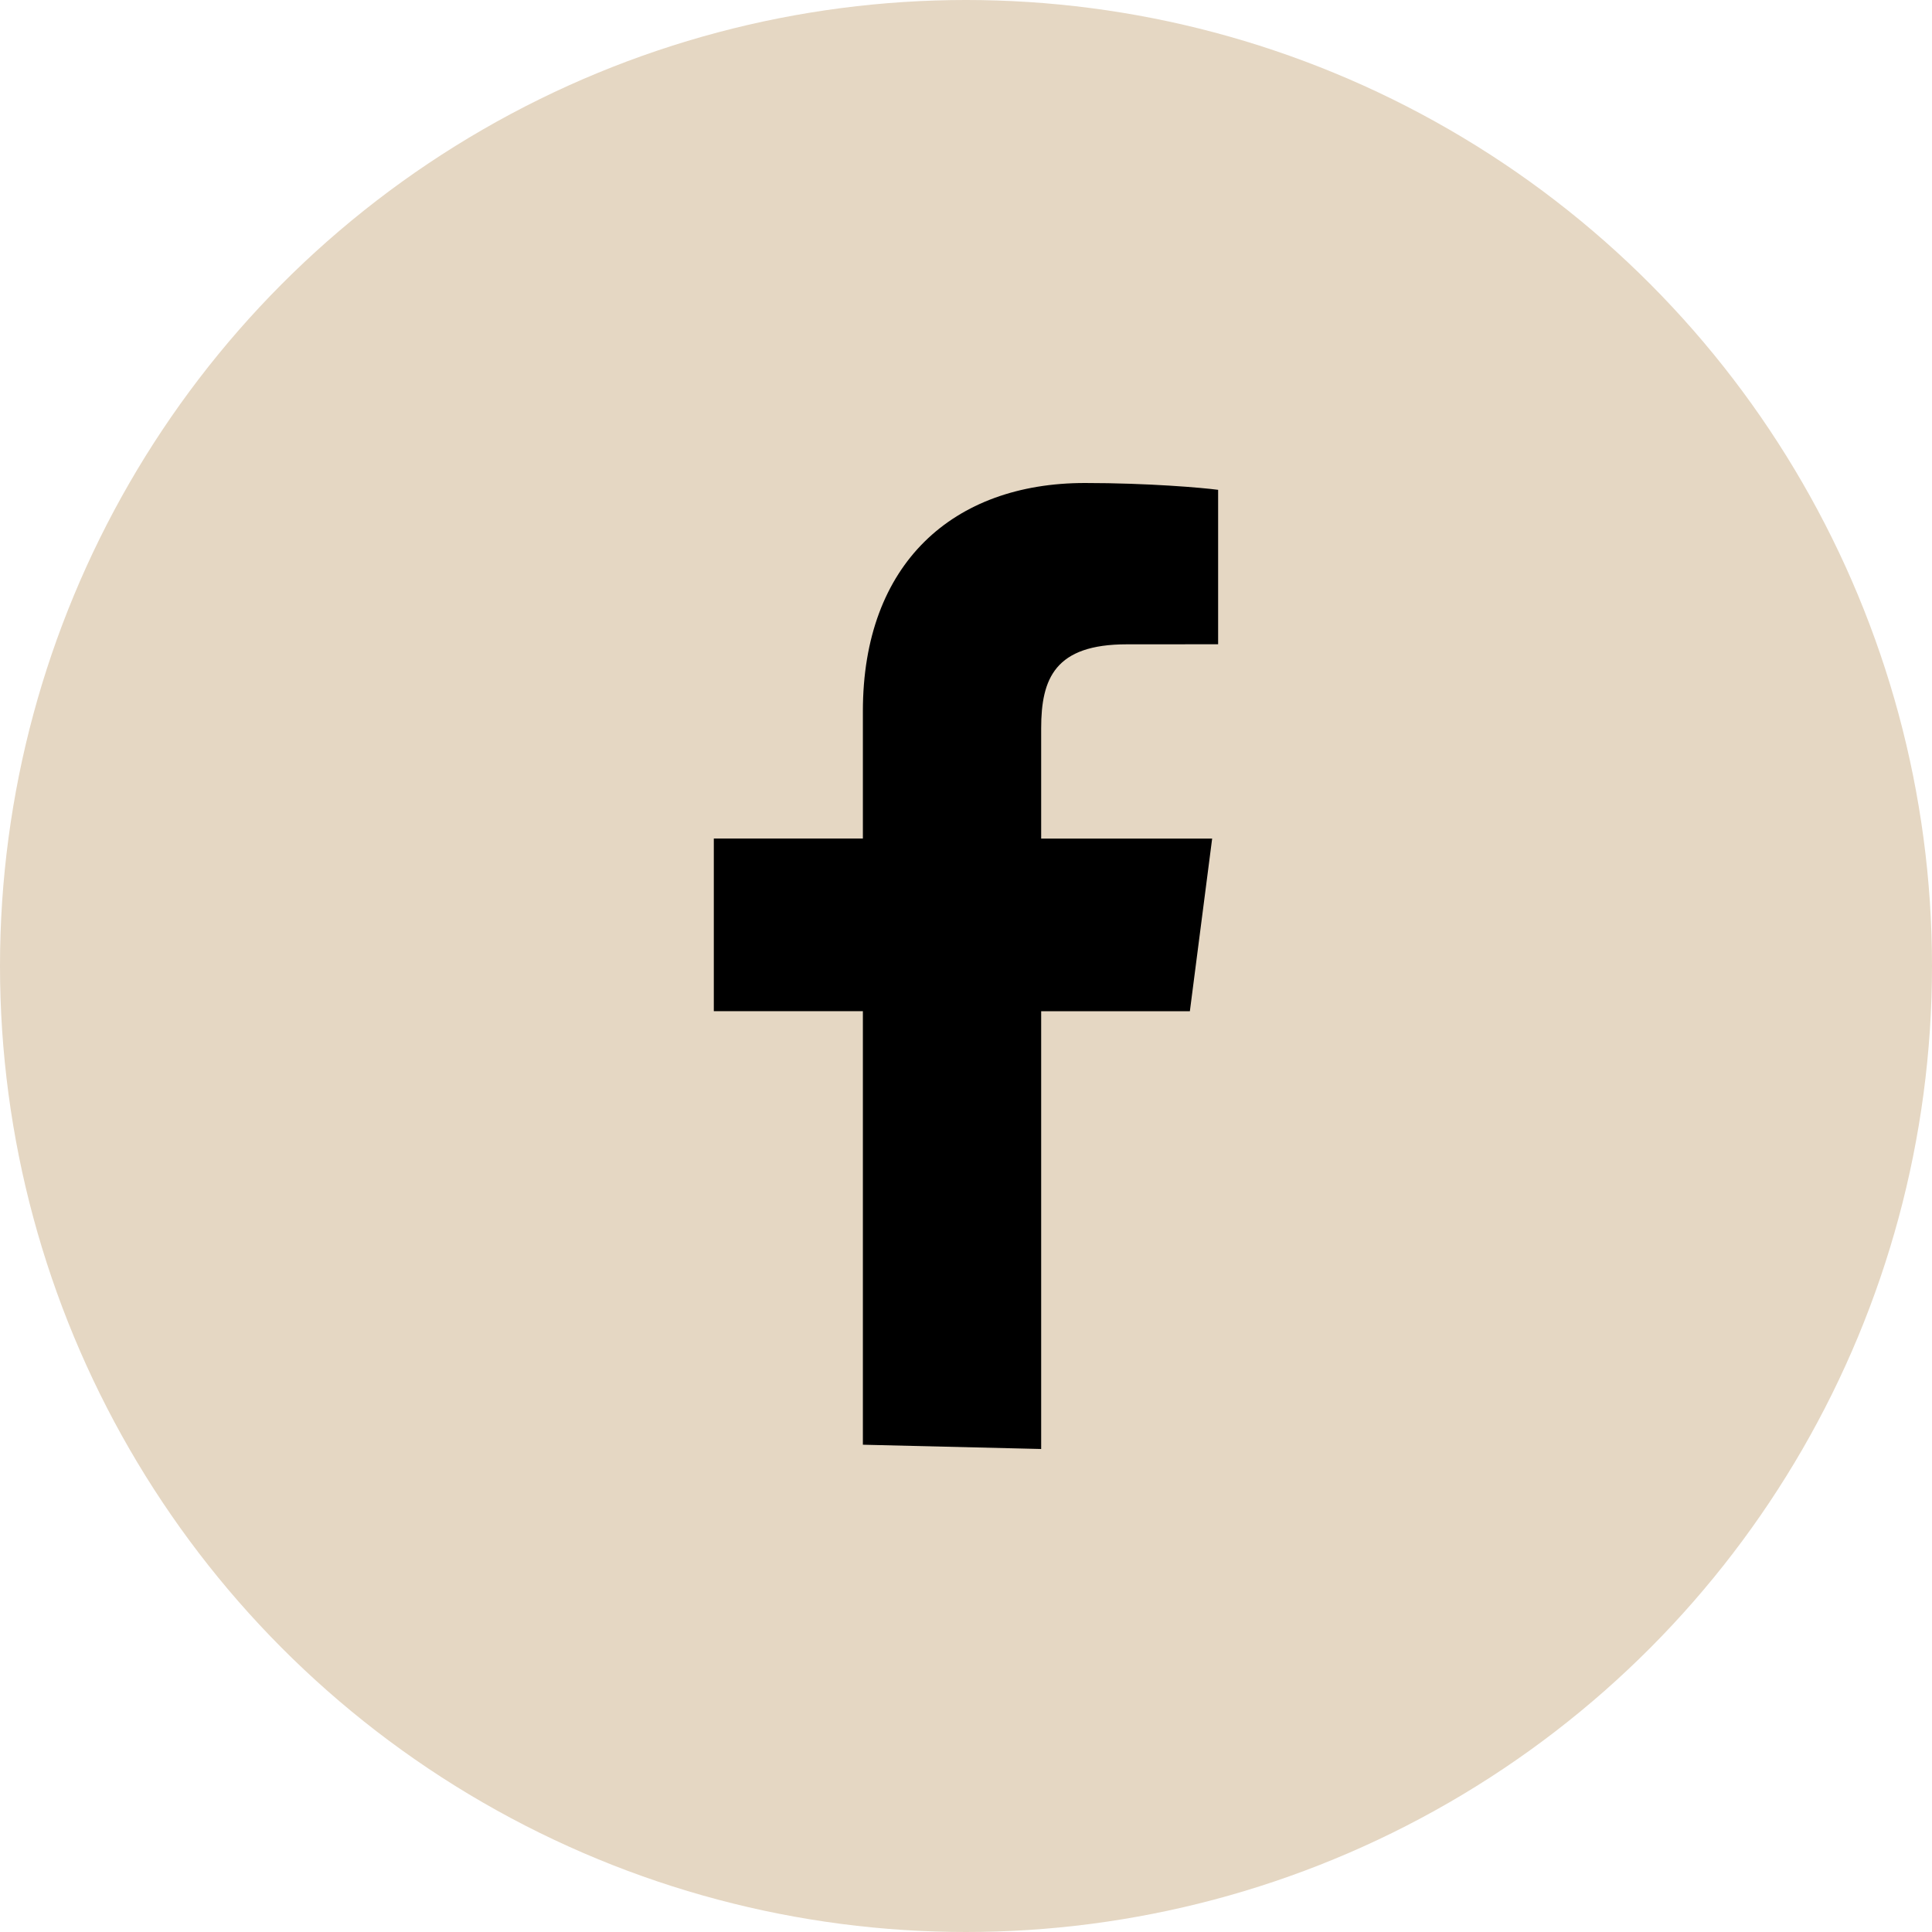
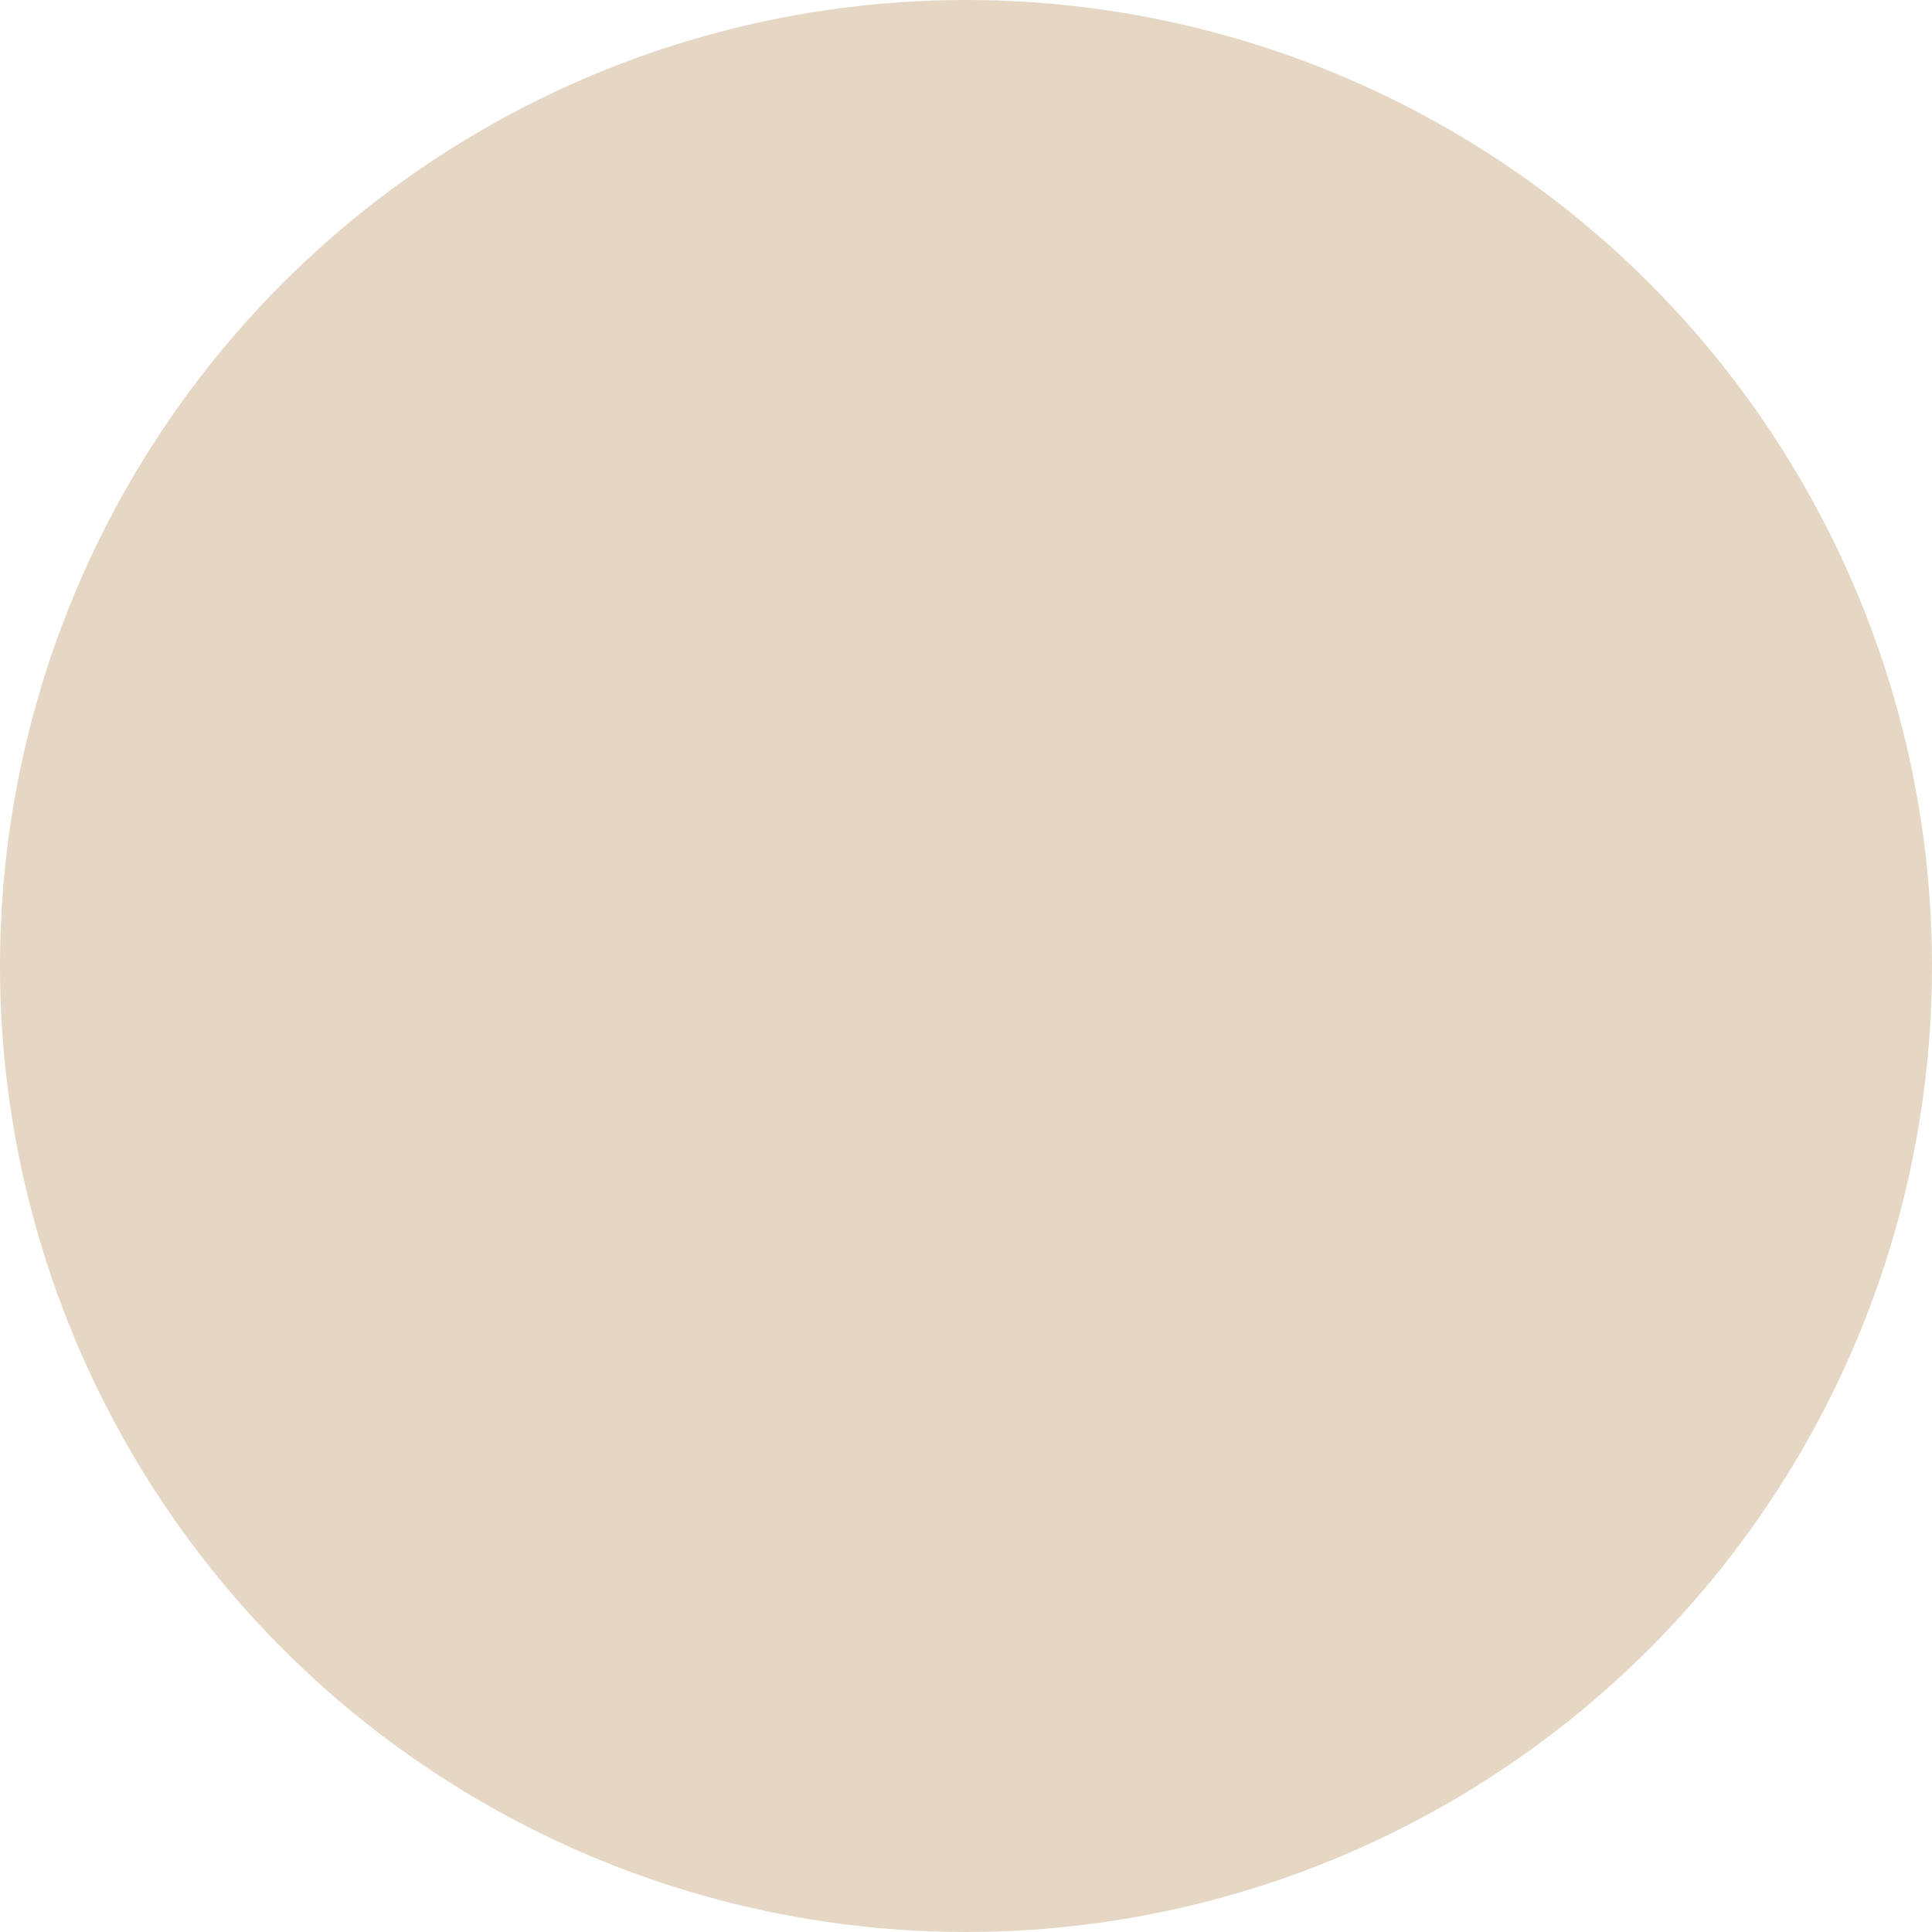
<svg xmlns="http://www.w3.org/2000/svg" width="32px" height="32px" viewBox="0 0 32 32" version="1.1" id="elements" x="0px" y="0px" enable-background="new 0 0 32 32" xml:space="preserve">
  <circle fill="#E5D7C3" cx="16" cy="16" r="16" />
-   <path d="M14.292,23.929v-7.181h-2.469v-2.859h2.469V11.78c0-2.447,1.495-3.78,3.678-3.78c1.046,0,1.944,0.078,2.206,0.113v2.558l-1.514,0.001c-1.187,0-1.417,0.564-1.417,1.392v1.826h2.832l-0.369,2.859h-2.463V24L14.292,23.929z" />
</svg>